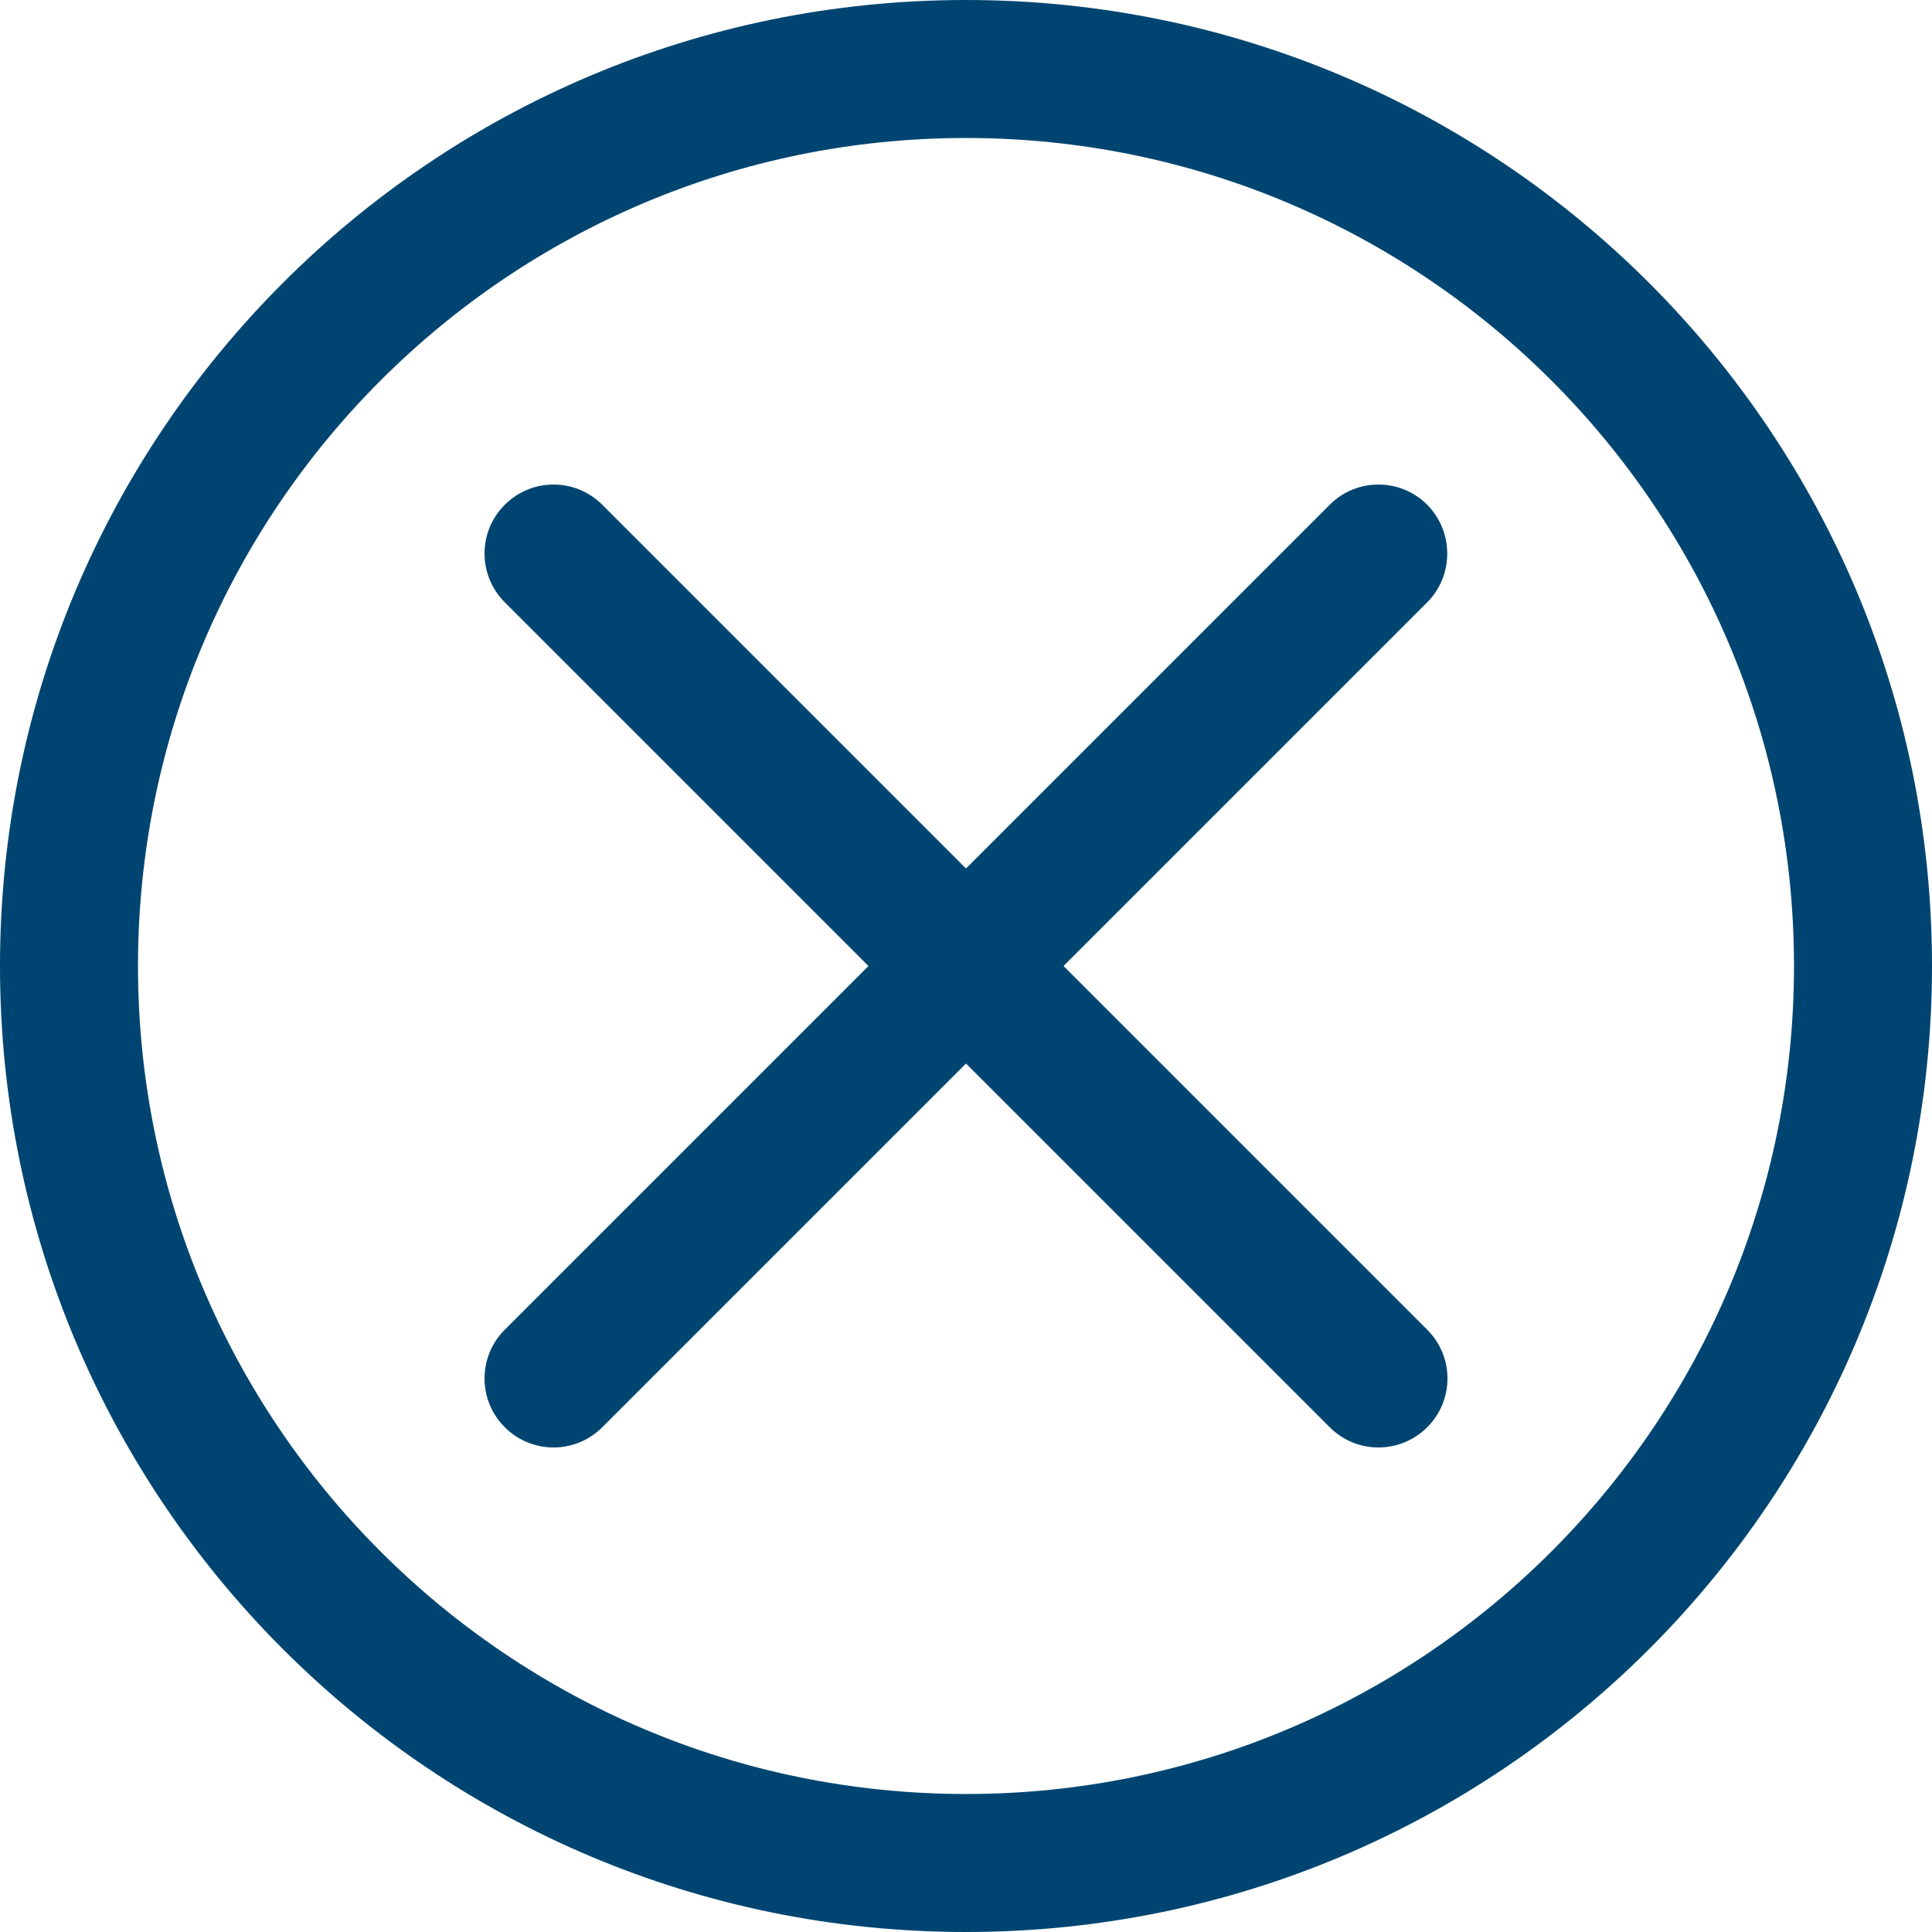
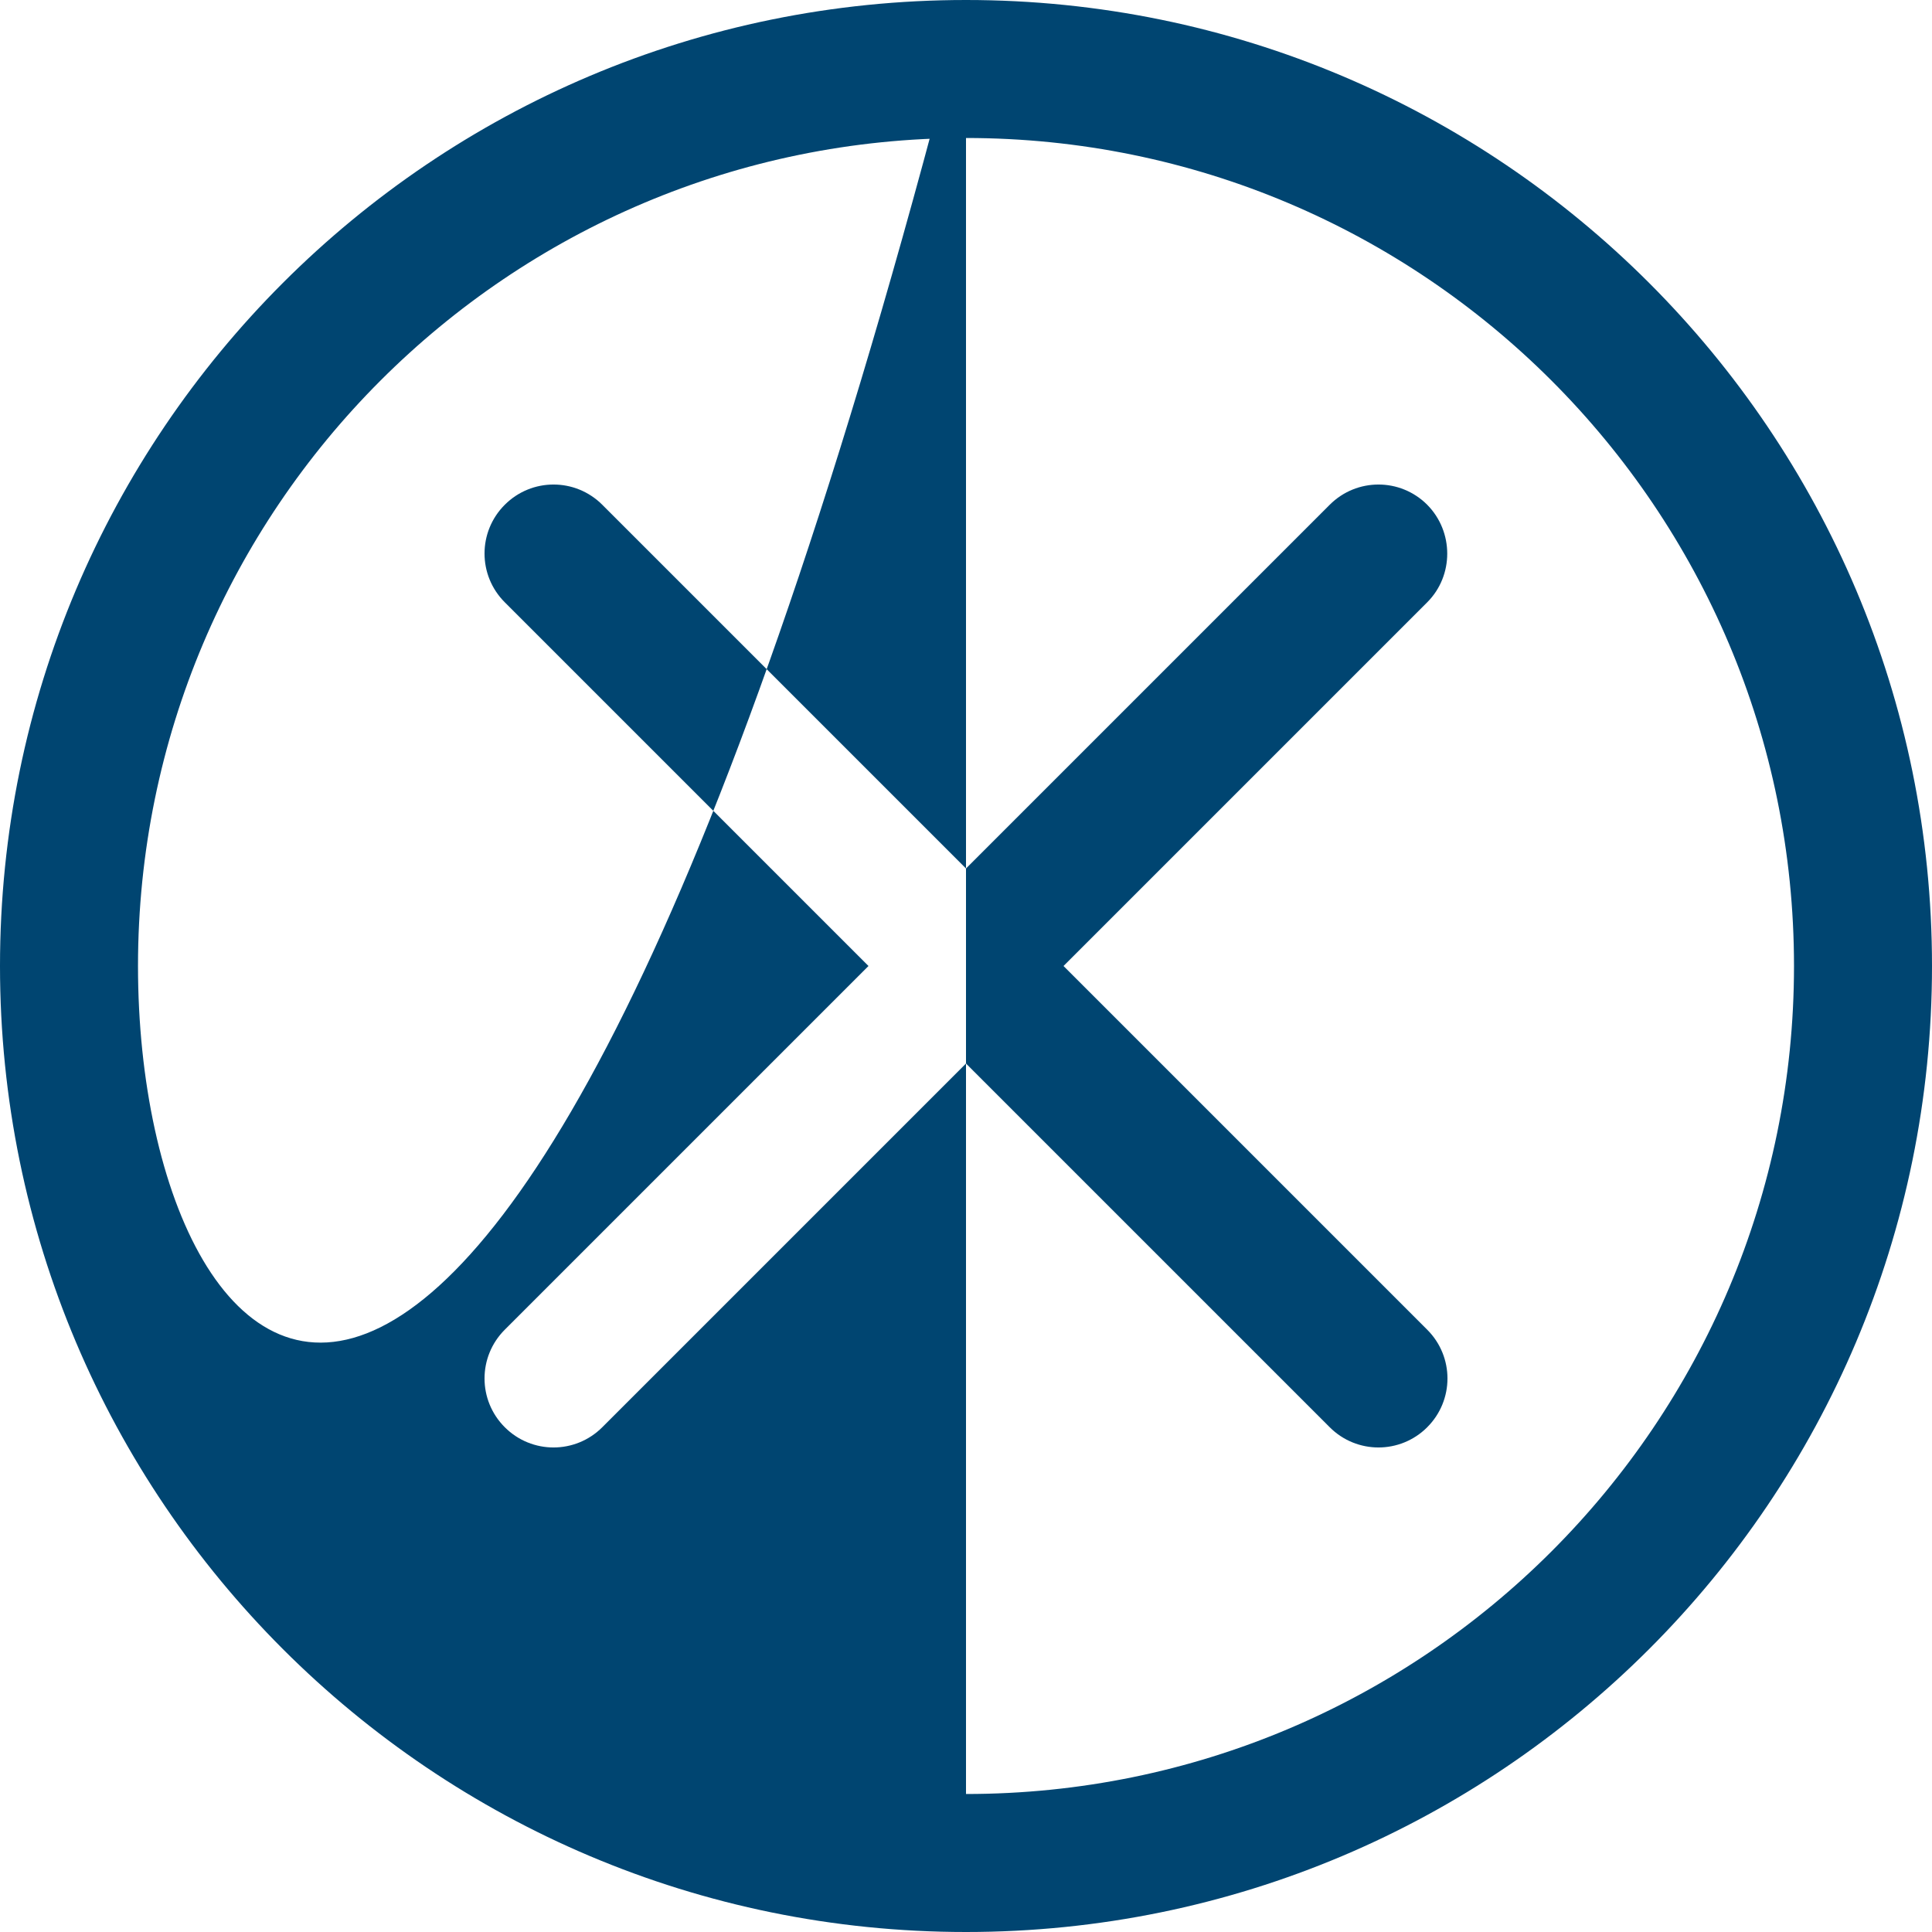
<svg xmlns="http://www.w3.org/2000/svg" viewBox="0 0 63 63" id="contenido" overflow="visible">
-   <path d="M31.5 0C14.1 0 0 14.1 0 31.5 0 48.9 14.1 63 31.5 63 48.9 63 63 48.9 63 31.5 63 14.1 48.9 0 31.5 0ZM31.5 58.5C16.59 58.5 4.5 46.41 4.5 31.5 4.5 16.59 16.59 4.5 31.5 4.5 46.41 4.5 58.5 16.59 58.5 31.5 58.5 46.41 46.41 58.5 31.5 58.5ZM46.54 19.64 34.68 31.5 46.54 43.36C47.42 44.24 47.42 45.66 46.54 46.54 45.66 47.42 44.24 47.42 43.36 46.54L31.5 34.68 19.64 46.54C18.76 47.42 17.34 47.42 16.46 46.54 15.58 45.66 15.58 44.24 16.46 43.36L28.32 31.5 16.46 19.64C15.58 18.76 15.58 17.34 16.46 16.46 17.34 15.58 18.76 15.58 19.64 16.46L31.5 28.32 43.36 16.46C44.24 15.58 45.66 15.58 46.54 16.46 47.41 17.34 47.41 18.77 46.54 19.64Z" fill="#004571" />
+   <path d="M31.5 0C14.1 0 0 14.1 0 31.5 0 48.9 14.1 63 31.5 63 48.9 63 63 48.9 63 31.5 63 14.1 48.9 0 31.5 0ZC16.59 58.5 4.5 46.41 4.5 31.5 4.5 16.59 16.59 4.5 31.5 4.5 46.41 4.5 58.5 16.59 58.5 31.5 58.5 46.41 46.41 58.5 31.5 58.5ZM46.54 19.64 34.68 31.5 46.54 43.36C47.42 44.24 47.42 45.66 46.54 46.54 45.66 47.42 44.24 47.42 43.36 46.54L31.5 34.68 19.64 46.54C18.76 47.42 17.34 47.42 16.46 46.54 15.58 45.66 15.58 44.24 16.46 43.36L28.32 31.5 16.46 19.64C15.58 18.76 15.58 17.34 16.46 16.46 17.34 15.58 18.76 15.58 19.64 16.46L31.5 28.32 43.36 16.46C44.24 15.58 45.66 15.58 46.54 16.46 47.41 17.34 47.41 18.77 46.54 19.64Z" fill="#004571" />
</svg>